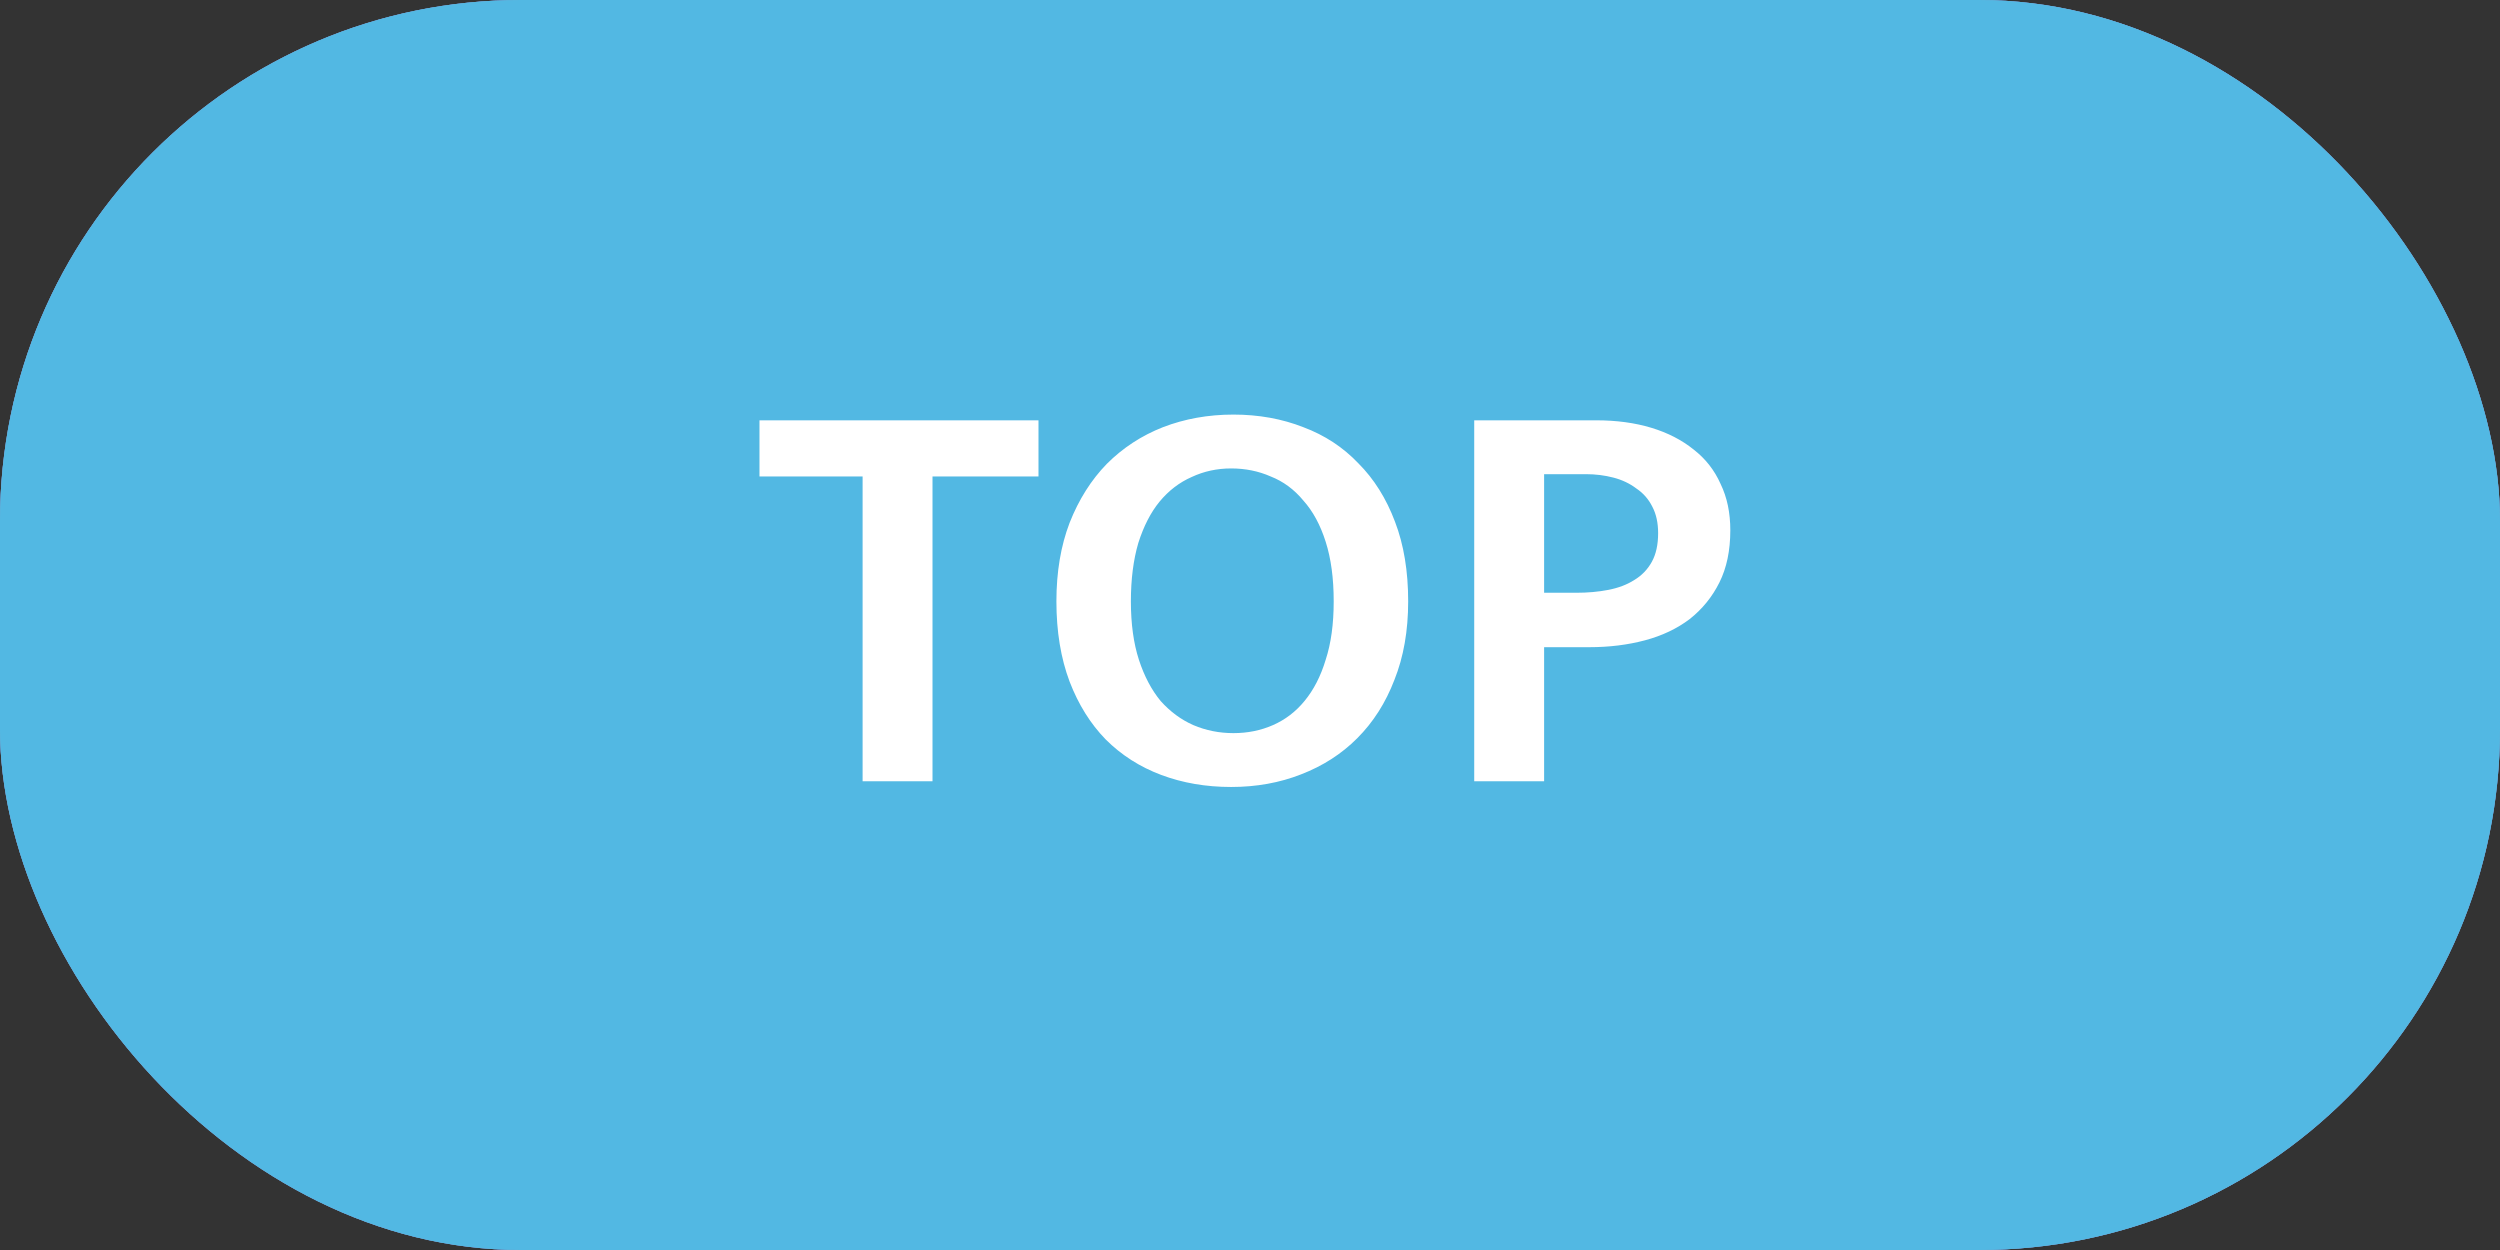
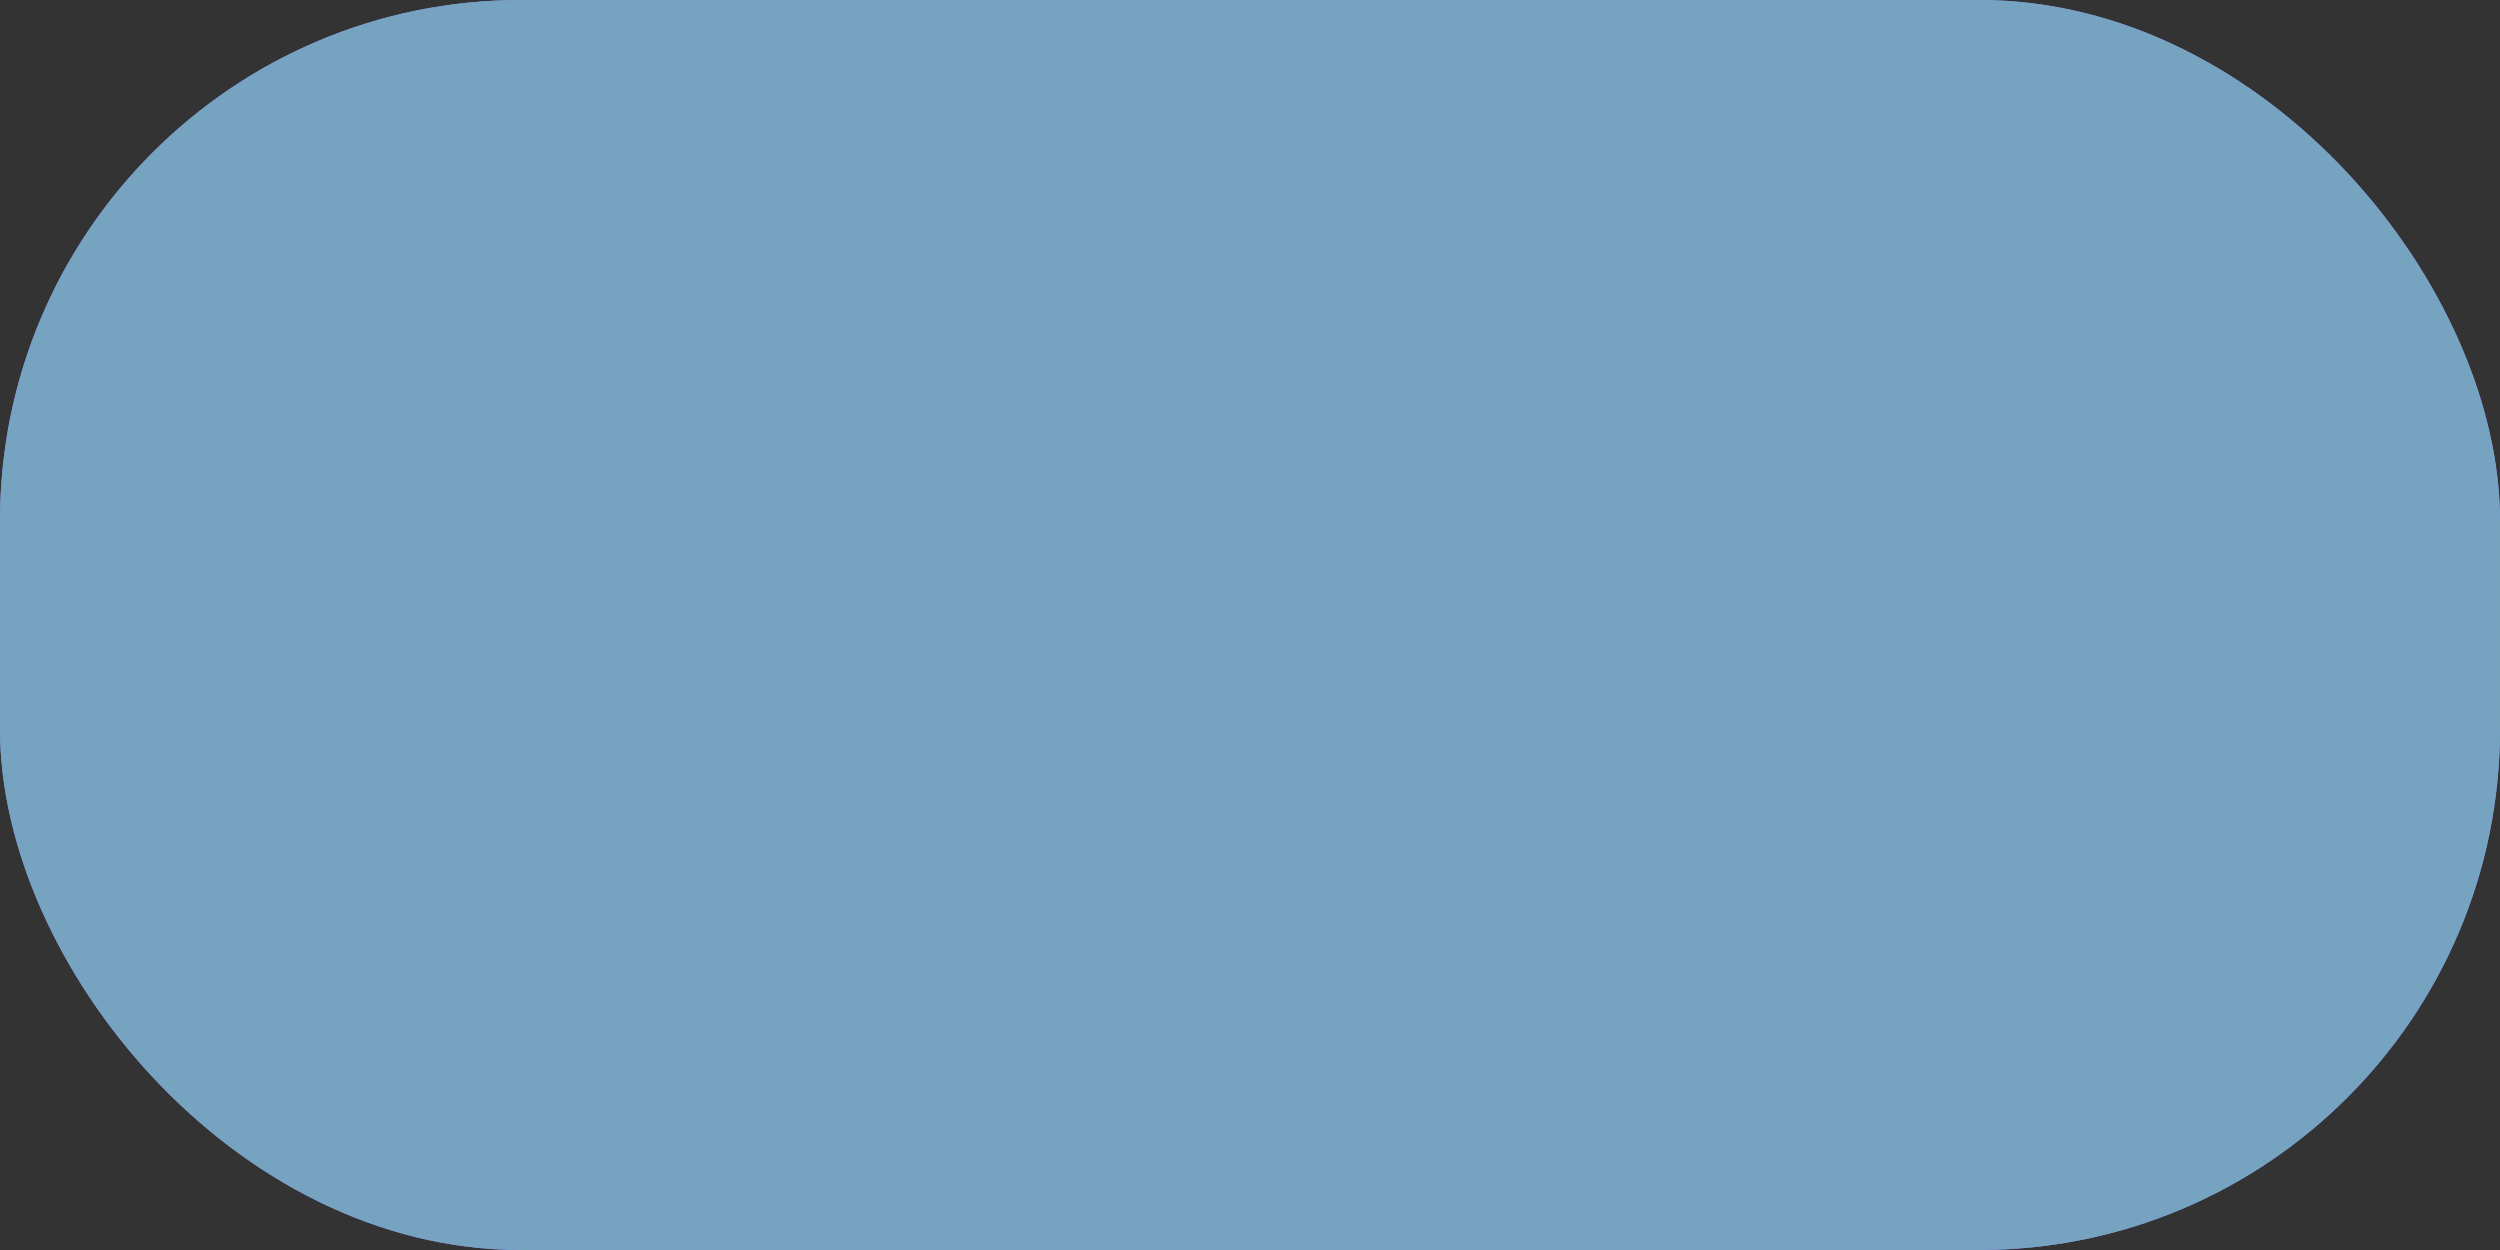
<svg xmlns="http://www.w3.org/2000/svg" width="48" height="24" viewBox="0 0 48 24" fill="none">
  <rect x="0" y="0" width="48" height="24" fill="#333333" stroke="none" />
  <rect width="48" height="24" rx="10" fill="#8A85FF" />
  <rect width="48" height="24" rx="10" fill="#76A3BF" />
-   <rect width="48" height="24" rx="10" fill="#52B8E3" />
-   <path d="M19.939 8.07V9.148H17.904V15H16.562V9.148H14.582V8.07H19.939ZM23.682 7.96C24.166 7.96 24.614 8.041 25.024 8.202C25.435 8.356 25.787 8.587 26.08 8.895C26.381 9.196 26.616 9.57 26.784 10.017C26.953 10.457 27.037 10.967 27.037 11.546C27.037 12.111 26.949 12.613 26.773 13.053C26.605 13.493 26.366 13.867 26.058 14.175C25.758 14.476 25.398 14.707 24.98 14.868C24.57 15.029 24.122 15.11 23.638 15.11C23.154 15.11 22.707 15.033 22.296 14.879C21.886 14.725 21.53 14.498 21.229 14.197C20.936 13.896 20.705 13.526 20.536 13.086C20.368 12.639 20.283 12.125 20.283 11.546C20.283 10.981 20.368 10.479 20.536 10.039C20.712 9.592 20.951 9.214 21.251 8.906C21.559 8.598 21.919 8.363 22.329 8.202C22.747 8.041 23.198 7.96 23.682 7.96ZM21.713 11.546C21.713 11.979 21.765 12.353 21.867 12.668C21.97 12.983 22.109 13.247 22.285 13.46C22.469 13.665 22.678 13.819 22.912 13.922C23.154 14.025 23.411 14.076 23.682 14.076C23.954 14.076 24.207 14.025 24.441 13.922C24.676 13.819 24.878 13.665 25.046 13.46C25.222 13.247 25.358 12.983 25.453 12.668C25.556 12.353 25.607 11.979 25.607 11.546C25.607 11.106 25.556 10.725 25.453 10.402C25.351 10.079 25.208 9.815 25.024 9.61C24.848 9.397 24.639 9.243 24.397 9.148C24.163 9.045 23.91 8.994 23.638 8.994C23.367 8.994 23.114 9.049 22.879 9.159C22.645 9.262 22.439 9.419 22.263 9.632C22.095 9.837 21.959 10.101 21.856 10.424C21.761 10.747 21.713 11.121 21.713 11.546ZM28.305 8.07H30.648C31.037 8.07 31.389 8.118 31.704 8.213C32.019 8.308 32.291 8.448 32.518 8.631C32.745 8.807 32.918 9.027 33.035 9.291C33.16 9.548 33.222 9.845 33.222 10.182C33.222 10.571 33.152 10.904 33.013 11.183C32.874 11.462 32.683 11.696 32.441 11.887C32.199 12.07 31.913 12.206 31.583 12.294C31.253 12.382 30.897 12.426 30.516 12.426H29.647V15H28.305V8.07ZM29.647 11.381H30.263C30.483 11.381 30.688 11.363 30.879 11.326C31.07 11.289 31.235 11.227 31.374 11.139C31.521 11.051 31.634 10.934 31.715 10.787C31.796 10.64 31.836 10.457 31.836 10.237C31.836 10.039 31.799 9.87 31.726 9.731C31.653 9.584 31.55 9.467 31.418 9.379C31.293 9.284 31.147 9.214 30.978 9.17C30.809 9.126 30.633 9.104 30.45 9.104H29.647V11.381Z" fill="white" />
</svg>